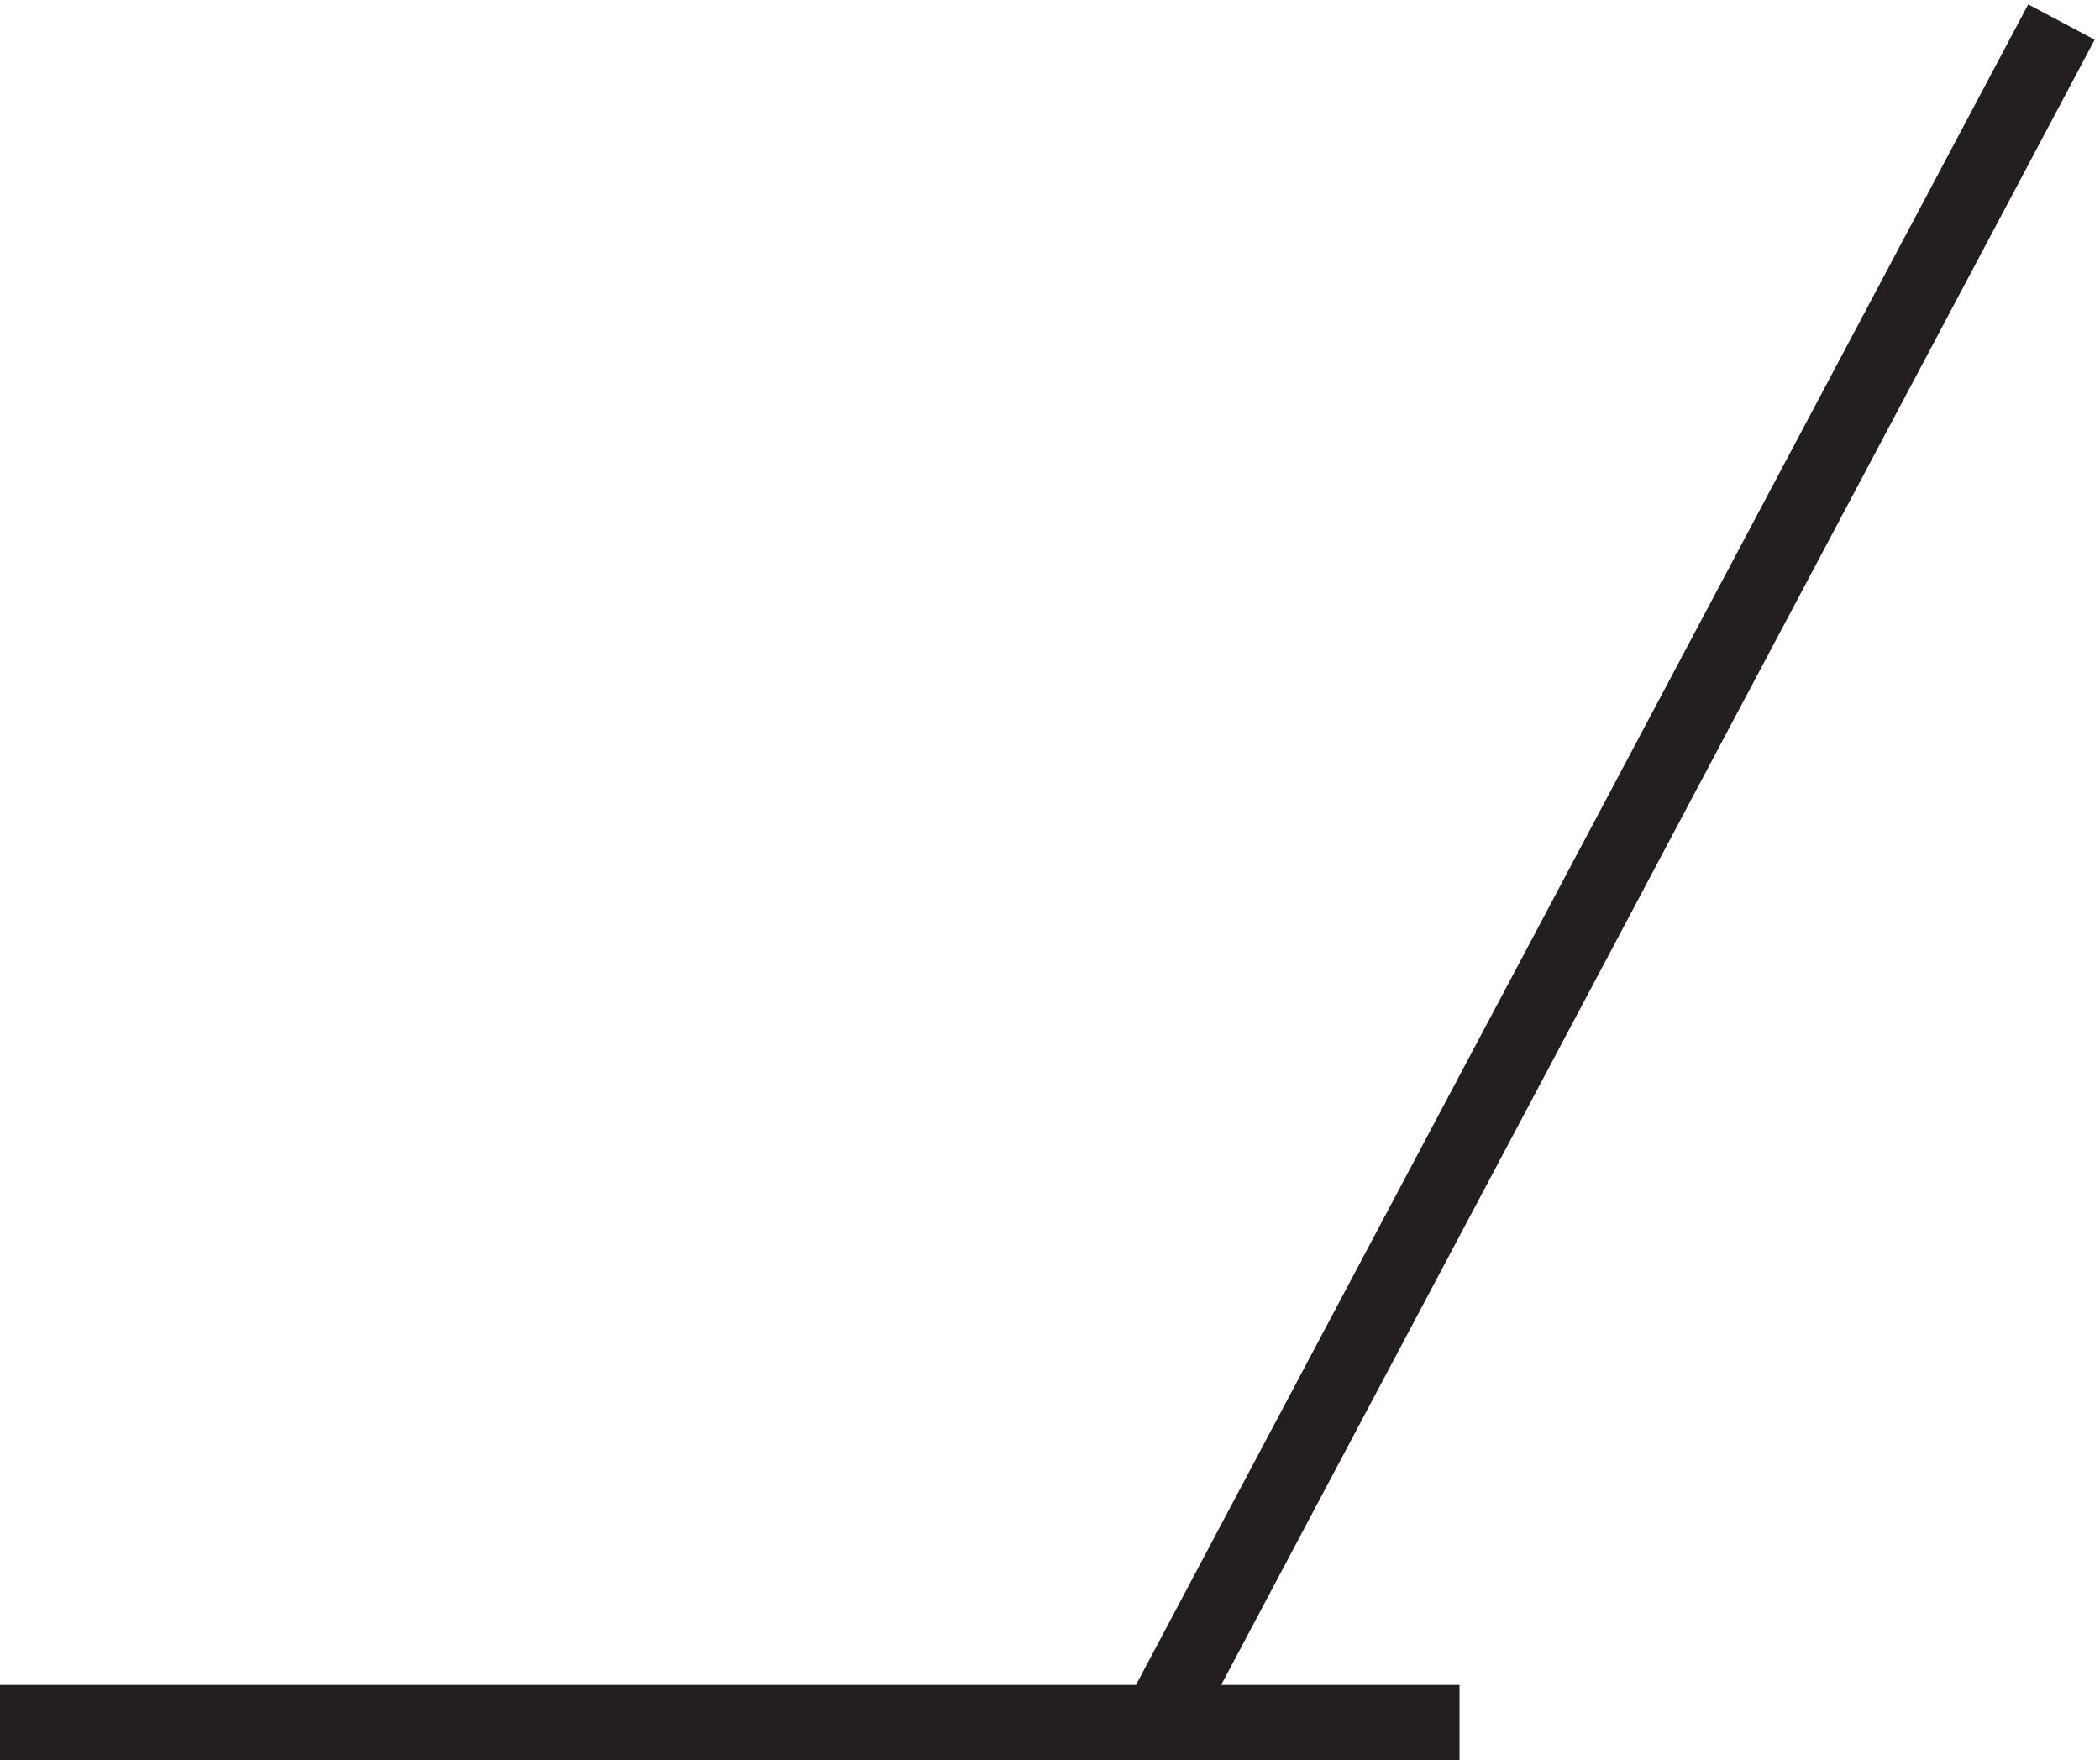
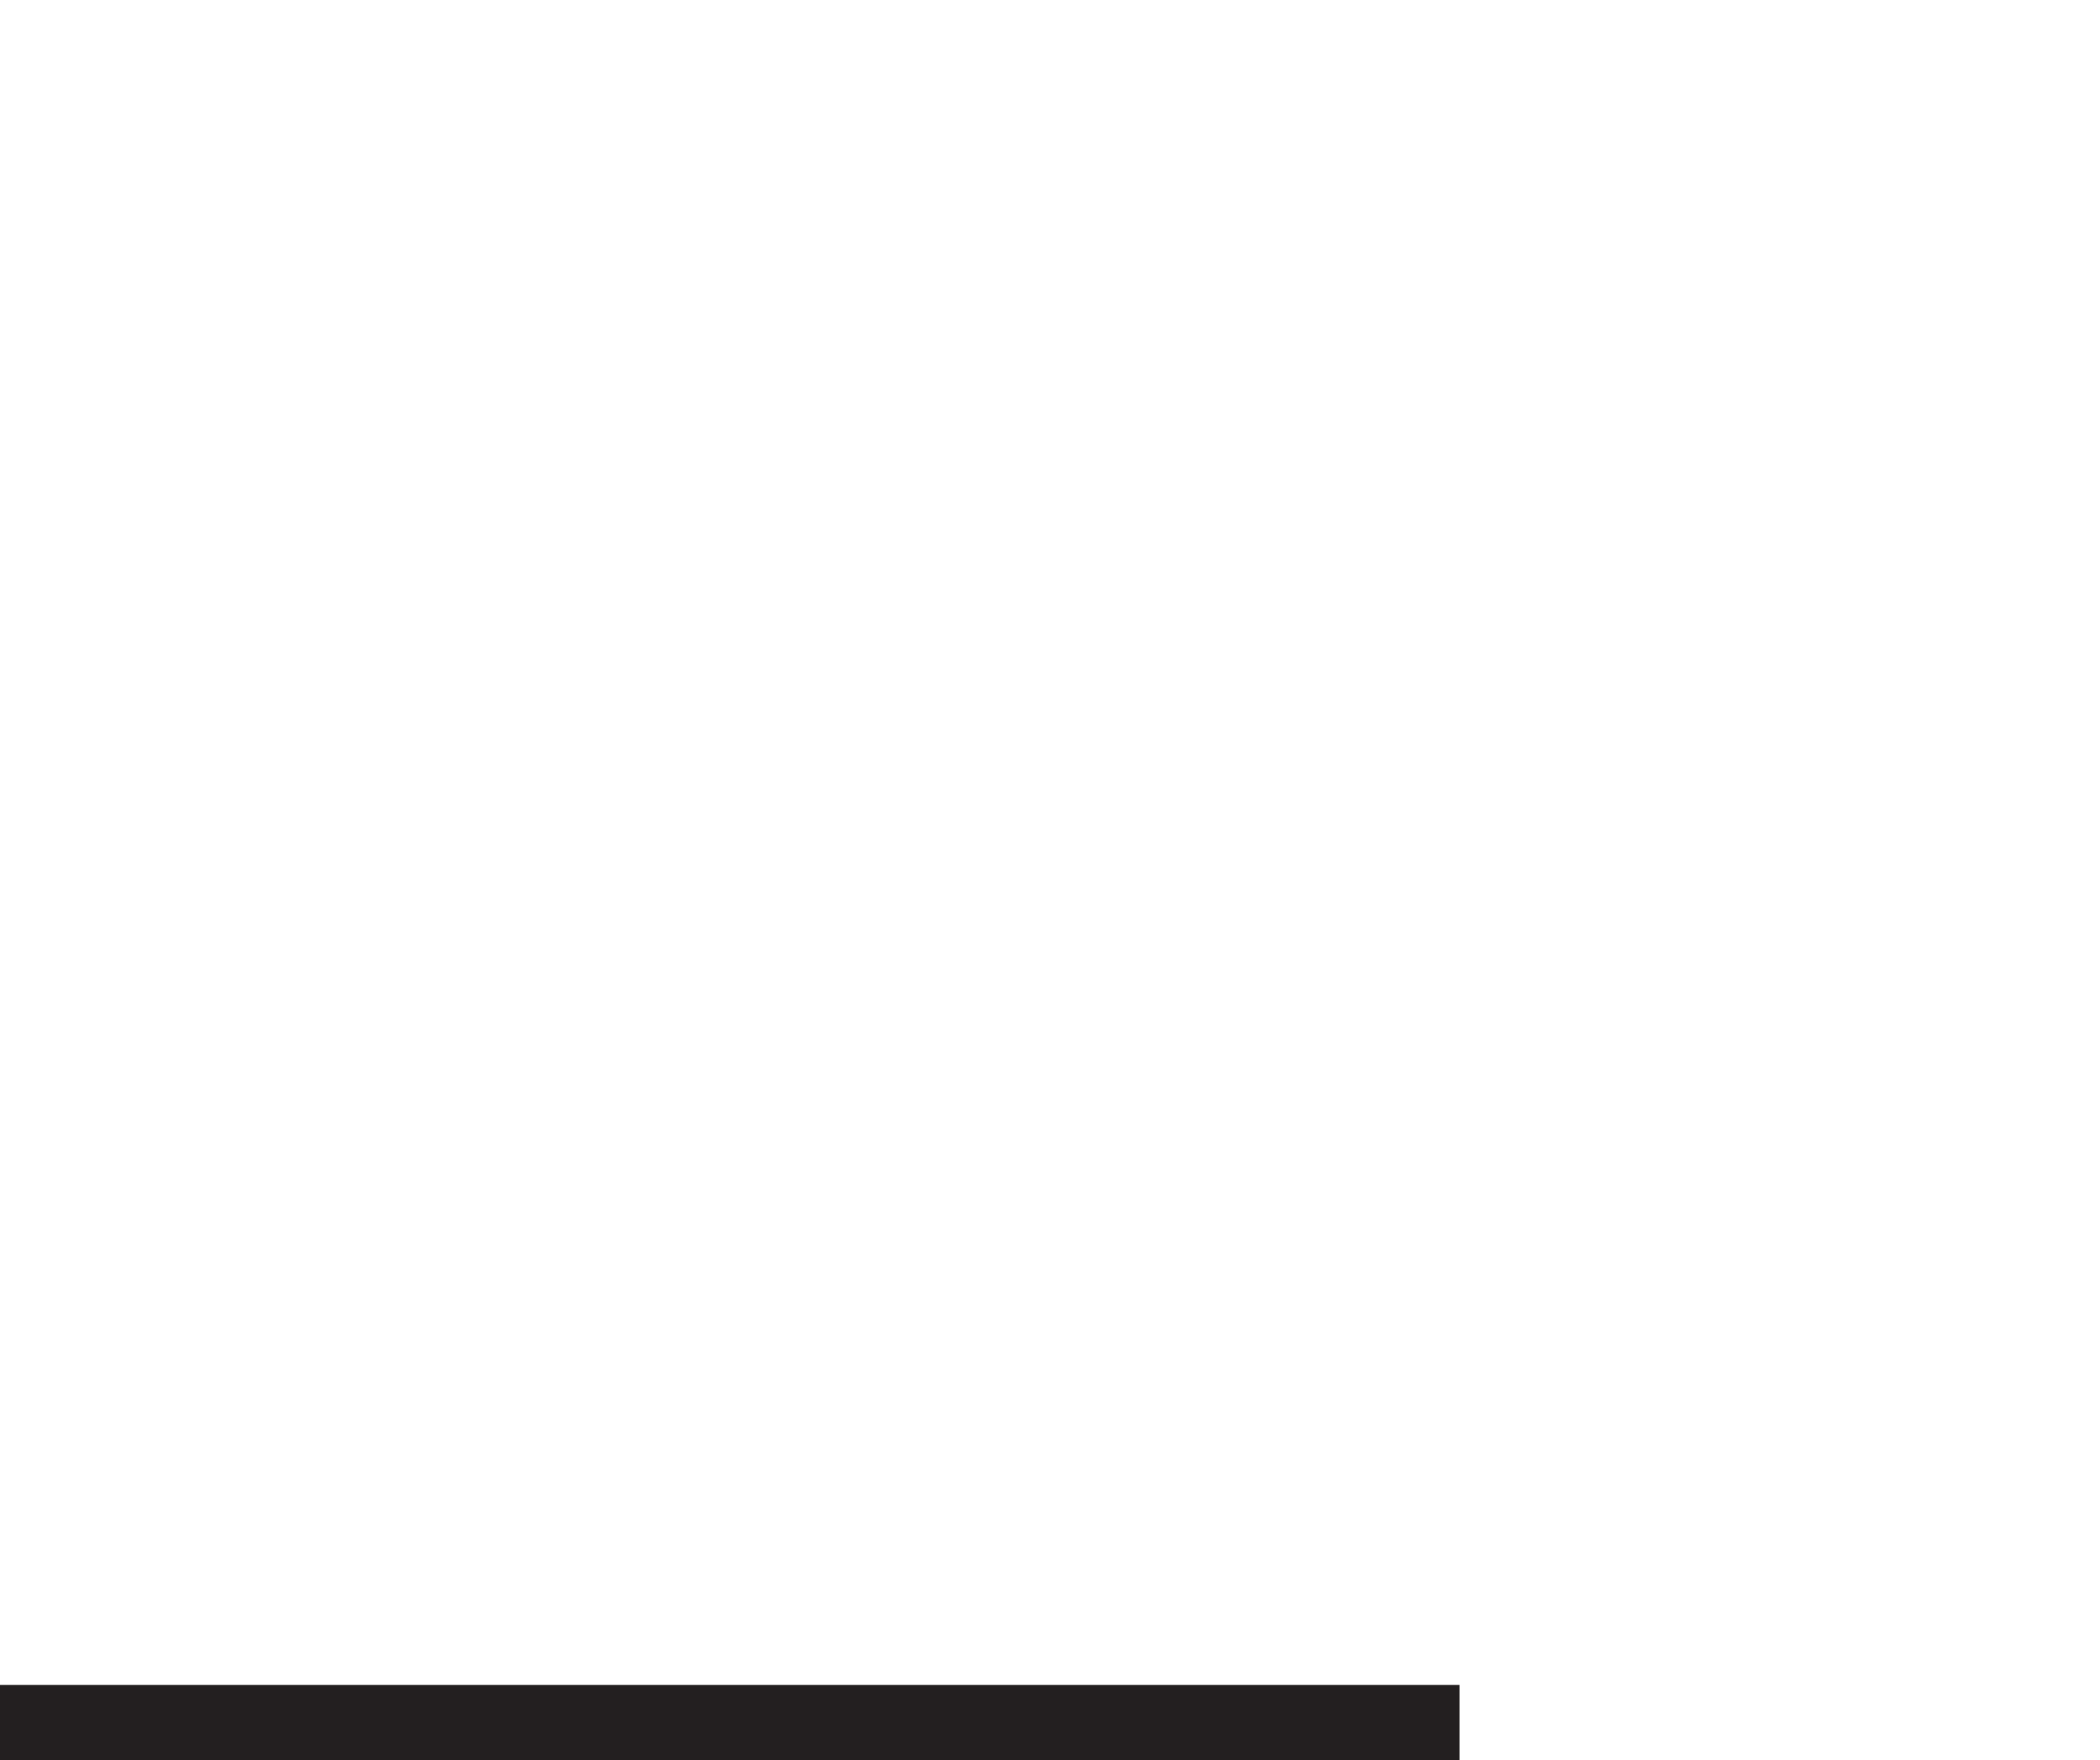
<svg xmlns="http://www.w3.org/2000/svg" xml:space="preserve" width="27.842" height="23.334">
-   <path d="M148.832 3.168H3.332m115.5 0 90 169.5" style="fill:none;stroke:#231f20;stroke-width:7.5;stroke-linecap:butt;stroke-linejoin:miter;stroke-miterlimit:10;stroke-dasharray:none;stroke-opacity:1" transform="matrix(.133 0 0 -.133 -.444 23.257)" />
+   <path d="M148.832 3.168H3.332" style="fill:none;stroke:#231f20;stroke-width:7.5;stroke-linecap:butt;stroke-linejoin:miter;stroke-miterlimit:10;stroke-dasharray:none;stroke-opacity:1" transform="matrix(.133 0 0 -.133 -.444 23.257)" />
</svg>